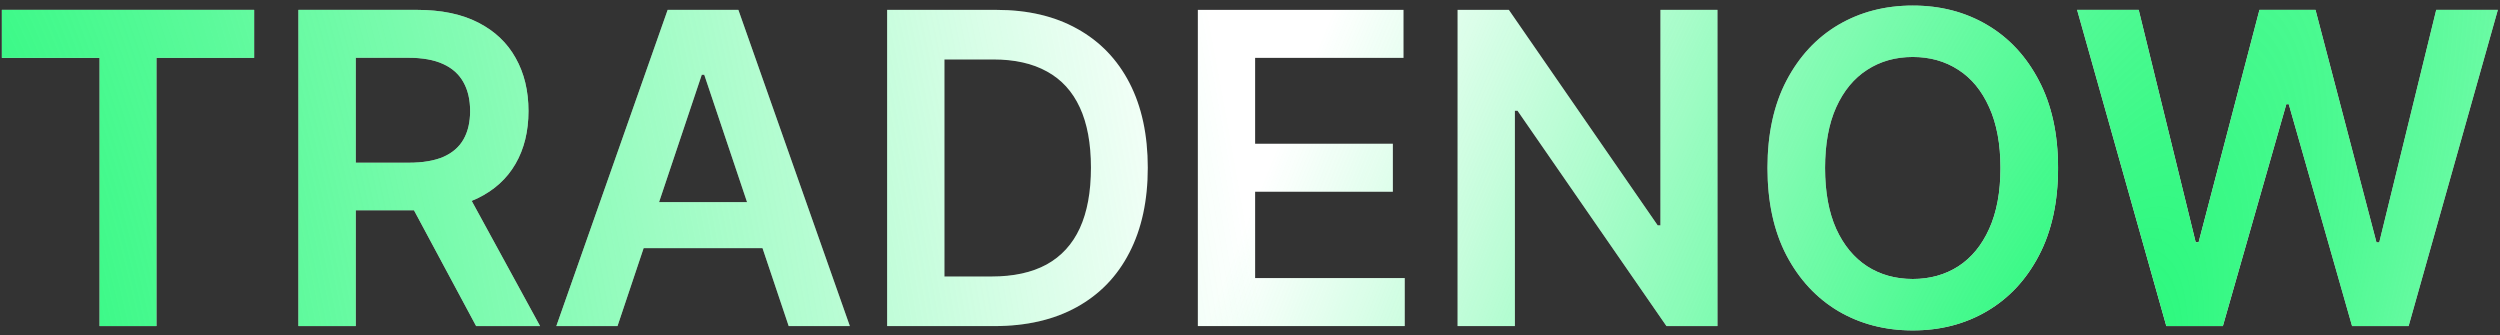
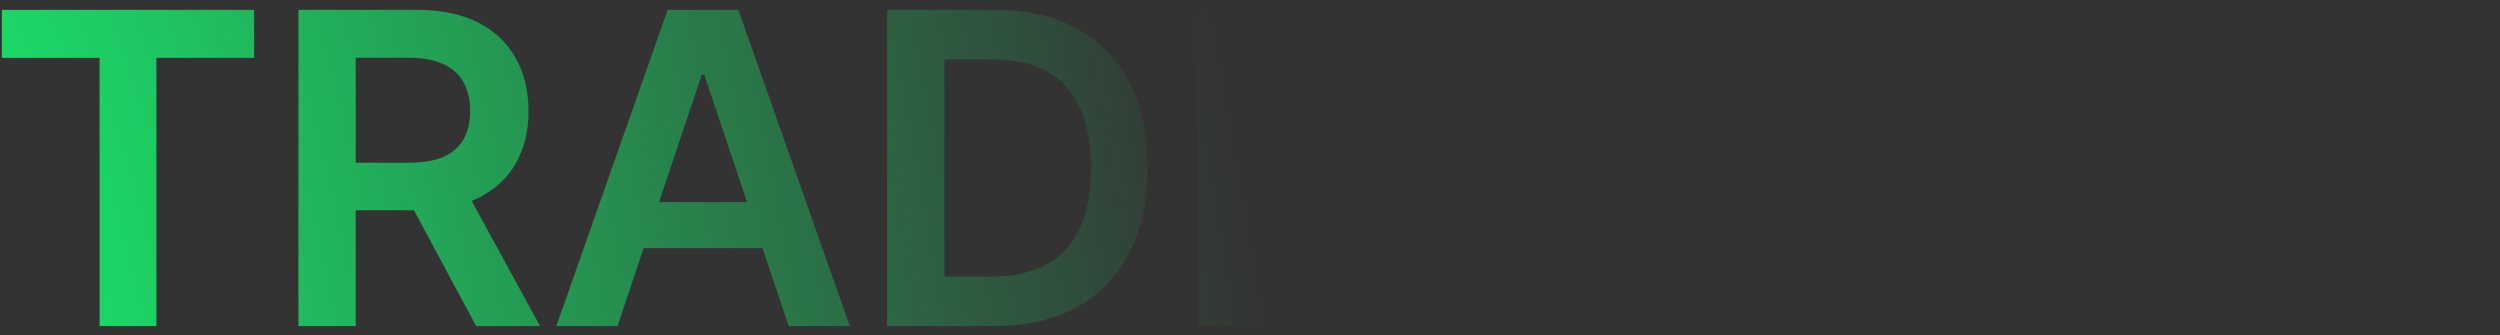
<svg xmlns="http://www.w3.org/2000/svg" width="276" height="37" viewBox="0 0 276 37" fill="none">
  <rect x="0" y="0" width="276" height="37" fill="#333333" stroke="none" />
-   <path d="M0.206 6.392V1.091H28.058V6.392H17.269V36H10.996V6.392H0.206ZM32.948 36V1.091H46.039C48.721 1.091 50.971 1.557 52.789 2.489C54.618 3.42 55.999 4.727 56.931 6.409C57.874 8.08 58.346 10.028 58.346 12.256C58.346 14.494 57.868 16.438 56.914 18.085C55.971 19.722 54.578 20.989 52.738 21.886C50.897 22.773 48.635 23.216 45.953 23.216H36.63V17.966H45.101C46.669 17.966 47.953 17.75 48.953 17.318C49.953 16.875 50.692 16.233 51.169 15.392C51.658 14.54 51.902 13.494 51.902 12.256C51.902 11.017 51.658 9.96 51.169 9.085C50.681 8.199 49.937 7.528 48.937 7.074C47.937 6.608 46.647 6.375 45.067 6.375H39.272V36H32.948ZM50.982 20.182L59.624 36H52.567L44.078 20.182H50.982ZM68.17 36H61.42L73.709 1.091H81.516L93.823 36H87.073L77.749 8.25H77.476L68.17 36ZM68.391 22.312H86.8V27.392H68.391V22.312ZM109.771 36H97.941V1.091H110.009C113.475 1.091 116.452 1.79 118.941 3.188C121.441 4.574 123.361 6.568 124.702 9.17C126.043 11.773 126.714 14.886 126.714 18.511C126.714 22.148 126.038 25.273 124.685 27.886C123.344 30.5 121.407 32.506 118.873 33.903C116.35 35.301 113.316 36 109.771 36ZM104.265 30.528H109.464C111.896 30.528 113.924 30.085 115.549 29.199C117.174 28.301 118.396 26.966 119.214 25.193C120.032 23.409 120.441 21.182 120.441 18.511C120.441 15.841 120.032 13.625 119.214 11.864C118.396 10.091 117.185 8.767 115.583 7.892C113.992 7.006 112.015 6.562 109.651 6.562H104.265V30.528ZM132.242 36V1.091H154.947V6.392H138.566V15.869H153.771V21.171H138.566V30.699H155.083V36H132.242ZM189.606 1.091V36H183.981L167.532 12.222H167.242V36H160.918V1.091H166.578L183.009 24.886H183.316V1.091H189.606ZM227.21 18.546C227.21 22.307 226.505 25.528 225.096 28.21C223.698 30.881 221.789 32.926 219.369 34.347C216.96 35.767 214.227 36.477 211.17 36.477C208.113 36.477 205.375 35.767 202.954 34.347C200.545 32.915 198.636 30.864 197.227 28.193C195.829 25.511 195.13 22.296 195.13 18.546C195.13 14.784 195.829 11.568 197.227 8.898C198.636 6.216 200.545 4.165 202.954 2.744C205.375 1.324 208.113 0.614 211.17 0.614C214.227 0.614 216.96 1.324 219.369 2.744C221.789 4.165 223.698 6.216 225.096 8.898C226.505 11.568 227.21 14.784 227.21 18.546ZM220.852 18.546C220.852 15.898 220.437 13.665 219.608 11.847C218.789 10.017 217.653 8.636 216.198 7.705C214.744 6.761 213.068 6.29 211.17 6.29C209.272 6.29 207.596 6.761 206.142 7.705C204.687 8.636 203.545 10.017 202.715 11.847C201.897 13.665 201.488 15.898 201.488 18.546C201.488 21.193 201.897 23.432 202.715 25.261C203.545 27.079 204.687 28.46 206.142 29.403C207.596 30.335 209.272 30.801 211.17 30.801C213.068 30.801 214.744 30.335 216.198 29.403C217.653 28.46 218.789 27.079 219.608 25.261C220.437 23.432 220.852 21.193 220.852 18.546ZM239.164 36L229.312 1.091H236.113L242.403 26.744H242.727L249.443 1.091H255.63L262.363 26.761H262.67L268.96 1.091H275.761L265.909 36H259.67L252.681 11.506H252.409L245.403 36H239.164Z" fill="white" />
-   <path d="M0.206 6.392V1.091H28.058V6.392H17.269V36H10.996V6.392H0.206ZM32.948 36V1.091H46.039C48.721 1.091 50.971 1.557 52.789 2.489C54.618 3.42 55.999 4.727 56.931 6.409C57.874 8.08 58.346 10.028 58.346 12.256C58.346 14.494 57.868 16.438 56.914 18.085C55.971 19.722 54.578 20.989 52.738 21.886C50.897 22.773 48.635 23.216 45.953 23.216H36.63V17.966H45.101C46.669 17.966 47.953 17.75 48.953 17.318C49.953 16.875 50.692 16.233 51.169 15.392C51.658 14.54 51.902 13.494 51.902 12.256C51.902 11.017 51.658 9.96 51.169 9.085C50.681 8.199 49.937 7.528 48.937 7.074C47.937 6.608 46.647 6.375 45.067 6.375H39.272V36H32.948ZM50.982 20.182L59.624 36H52.567L44.078 20.182H50.982ZM68.17 36H61.42L73.709 1.091H81.516L93.823 36H87.073L77.749 8.25H77.476L68.17 36ZM68.391 22.312H86.8V27.392H68.391V22.312ZM109.771 36H97.941V1.091H110.009C113.475 1.091 116.452 1.79 118.941 3.188C121.441 4.574 123.361 6.568 124.702 9.17C126.043 11.773 126.714 14.886 126.714 18.511C126.714 22.148 126.038 25.273 124.685 27.886C123.344 30.5 121.407 32.506 118.873 33.903C116.35 35.301 113.316 36 109.771 36ZM104.265 30.528H109.464C111.896 30.528 113.924 30.085 115.549 29.199C117.174 28.301 118.396 26.966 119.214 25.193C120.032 23.409 120.441 21.182 120.441 18.511C120.441 15.841 120.032 13.625 119.214 11.864C118.396 10.091 117.185 8.767 115.583 7.892C113.992 7.006 112.015 6.562 109.651 6.562H104.265V30.528ZM132.242 36V1.091H154.947V6.392H138.566V15.869H153.771V21.171H138.566V30.699H155.083V36H132.242ZM189.606 1.091V36H183.981L167.532 12.222H167.242V36H160.918V1.091H166.578L183.009 24.886H183.316V1.091H189.606ZM227.21 18.546C227.21 22.307 226.505 25.528 225.096 28.21C223.698 30.881 221.789 32.926 219.369 34.347C216.96 35.767 214.227 36.477 211.17 36.477C208.113 36.477 205.375 35.767 202.954 34.347C200.545 32.915 198.636 30.864 197.227 28.193C195.829 25.511 195.13 22.296 195.13 18.546C195.13 14.784 195.829 11.568 197.227 8.898C198.636 6.216 200.545 4.165 202.954 2.744C205.375 1.324 208.113 0.614 211.17 0.614C214.227 0.614 216.96 1.324 219.369 2.744C221.789 4.165 223.698 6.216 225.096 8.898C226.505 11.568 227.21 14.784 227.21 18.546ZM220.852 18.546C220.852 15.898 220.437 13.665 219.608 11.847C218.789 10.017 217.653 8.636 216.198 7.705C214.744 6.761 213.068 6.29 211.17 6.29C209.272 6.29 207.596 6.761 206.142 7.705C204.687 8.636 203.545 10.017 202.715 11.847C201.897 13.665 201.488 15.898 201.488 18.546C201.488 21.193 201.897 23.432 202.715 25.261C203.545 27.079 204.687 28.46 206.142 29.403C207.596 30.335 209.272 30.801 211.17 30.801C213.068 30.801 214.744 30.335 216.198 29.403C217.653 28.46 218.789 27.079 219.608 25.261C220.437 23.432 220.852 21.193 220.852 18.546ZM239.164 36L229.312 1.091H236.113L242.403 26.744H242.727L249.443 1.091H255.63L262.363 26.761H262.67L268.96 1.091H275.761L265.909 36H259.67L252.681 11.506H252.409L245.403 36H239.164Z" fill="url(#paint0_radial_2234_445)" />
  <path d="M0.206 6.392V1.091H28.058V6.392H17.269V36H10.996V6.392H0.206ZM32.948 36V1.091H46.039C48.721 1.091 50.971 1.557 52.789 2.489C54.618 3.42 55.999 4.727 56.931 6.409C57.874 8.08 58.346 10.028 58.346 12.256C58.346 14.494 57.868 16.438 56.914 18.085C55.971 19.722 54.578 20.989 52.738 21.886C50.897 22.773 48.635 23.216 45.953 23.216H36.63V17.966H45.101C46.669 17.966 47.953 17.75 48.953 17.318C49.953 16.875 50.692 16.233 51.169 15.392C51.658 14.54 51.902 13.494 51.902 12.256C51.902 11.017 51.658 9.96 51.169 9.085C50.681 8.199 49.937 7.528 48.937 7.074C47.937 6.608 46.647 6.375 45.067 6.375H39.272V36H32.948ZM50.982 20.182L59.624 36H52.567L44.078 20.182H50.982ZM68.17 36H61.42L73.709 1.091H81.516L93.823 36H87.073L77.749 8.25H77.476L68.17 36ZM68.391 22.312H86.8V27.392H68.391V22.312ZM109.771 36H97.941V1.091H110.009C113.475 1.091 116.452 1.79 118.941 3.188C121.441 4.574 123.361 6.568 124.702 9.17C126.043 11.773 126.714 14.886 126.714 18.511C126.714 22.148 126.038 25.273 124.685 27.886C123.344 30.5 121.407 32.506 118.873 33.903C116.35 35.301 113.316 36 109.771 36ZM104.265 30.528H109.464C111.896 30.528 113.924 30.085 115.549 29.199C117.174 28.301 118.396 26.966 119.214 25.193C120.032 23.409 120.441 21.182 120.441 18.511C120.441 15.841 120.032 13.625 119.214 11.864C118.396 10.091 117.185 8.767 115.583 7.892C113.992 7.006 112.015 6.562 109.651 6.562H104.265V30.528ZM132.242 36V1.091H154.947V6.392H138.566V15.869H153.771V21.171H138.566V30.699H155.083V36H132.242ZM189.606 1.091V36H183.981L167.532 12.222H167.242V36H160.918V1.091H166.578L183.009 24.886H183.316V1.091H189.606ZM227.21 18.546C227.21 22.307 226.505 25.528 225.096 28.21C223.698 30.881 221.789 32.926 219.369 34.347C216.96 35.767 214.227 36.477 211.17 36.477C208.113 36.477 205.375 35.767 202.954 34.347C200.545 32.915 198.636 30.864 197.227 28.193C195.829 25.511 195.13 22.296 195.13 18.546C195.13 14.784 195.829 11.568 197.227 8.898C198.636 6.216 200.545 4.165 202.954 2.744C205.375 1.324 208.113 0.614 211.17 0.614C214.227 0.614 216.96 1.324 219.369 2.744C221.789 4.165 223.698 6.216 225.096 8.898C226.505 11.568 227.21 14.784 227.21 18.546ZM220.852 18.546C220.852 15.898 220.437 13.665 219.608 11.847C218.789 10.017 217.653 8.636 216.198 7.705C214.744 6.761 213.068 6.29 211.17 6.29C209.272 6.29 207.596 6.761 206.142 7.705C204.687 8.636 203.545 10.017 202.715 11.847C201.897 13.665 201.488 15.898 201.488 18.546C201.488 21.193 201.897 23.432 202.715 25.261C203.545 27.079 204.687 28.46 206.142 29.403C207.596 30.335 209.272 30.801 211.17 30.801C213.068 30.801 214.744 30.335 216.198 29.403C217.653 28.46 218.789 27.079 219.608 25.261C220.437 23.432 220.852 21.193 220.852 18.546ZM239.164 36L229.312 1.091H236.113L242.403 26.744H242.727L249.443 1.091H255.63L262.363 26.761H262.67L268.96 1.091H275.761L265.909 36H259.67L252.681 11.506H252.409L245.403 36H239.164Z" fill="url(#paint1_radial_2234_445)" />
  <defs>
    <radialGradient id="paint0_radial_2234_445" cx="0" cy="0" r="1" gradientUnits="userSpaceOnUse" gradientTransform="translate(225.932 59.723) rotate(-158.168) scale(95.125 312.755)">
      <stop stop-color="#17F871" />
      <stop offset="1" stop-color="#17F871" stop-opacity="0" />
    </radialGradient>
    <radialGradient id="paint1_radial_2234_445" cx="0" cy="0" r="1" gradientUnits="userSpaceOnUse" gradientTransform="translate(-11.187 48) rotate(-9.031) scale(150.684 432.312)">
      <stop stop-color="#17F871" />
      <stop offset="1" stop-color="#17F871" stop-opacity="0" />
    </radialGradient>
  </defs>
</svg>